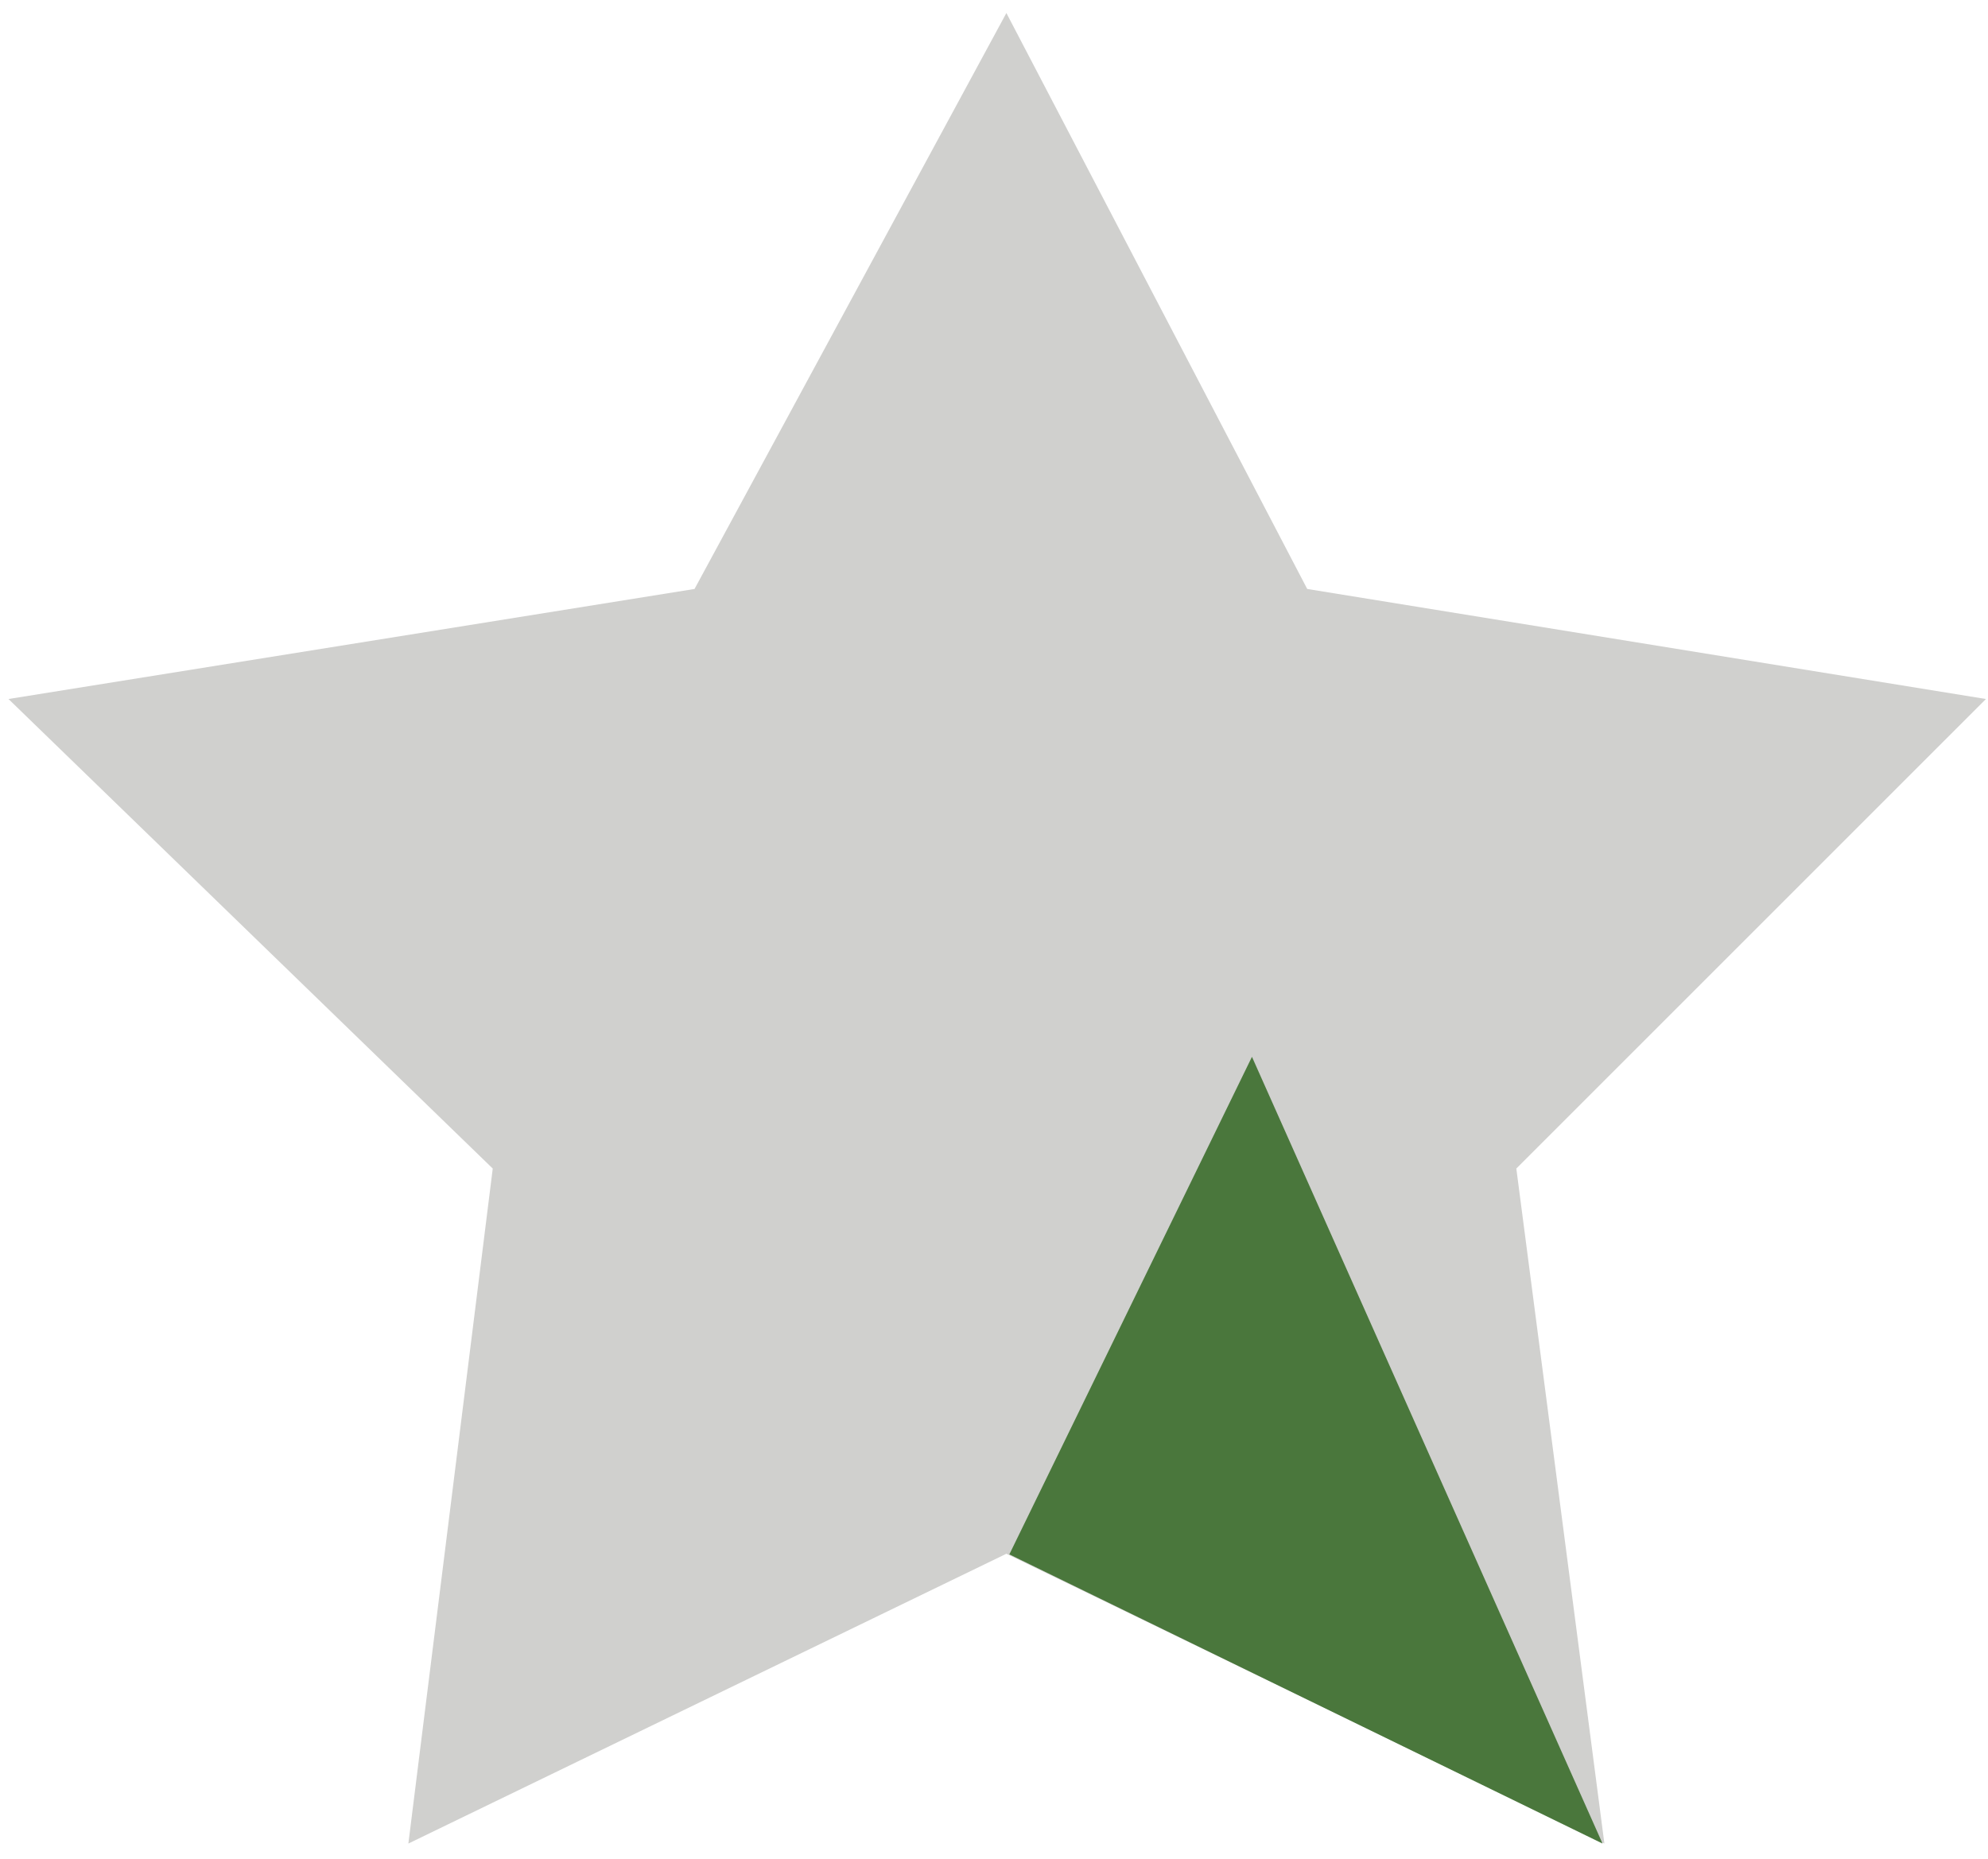
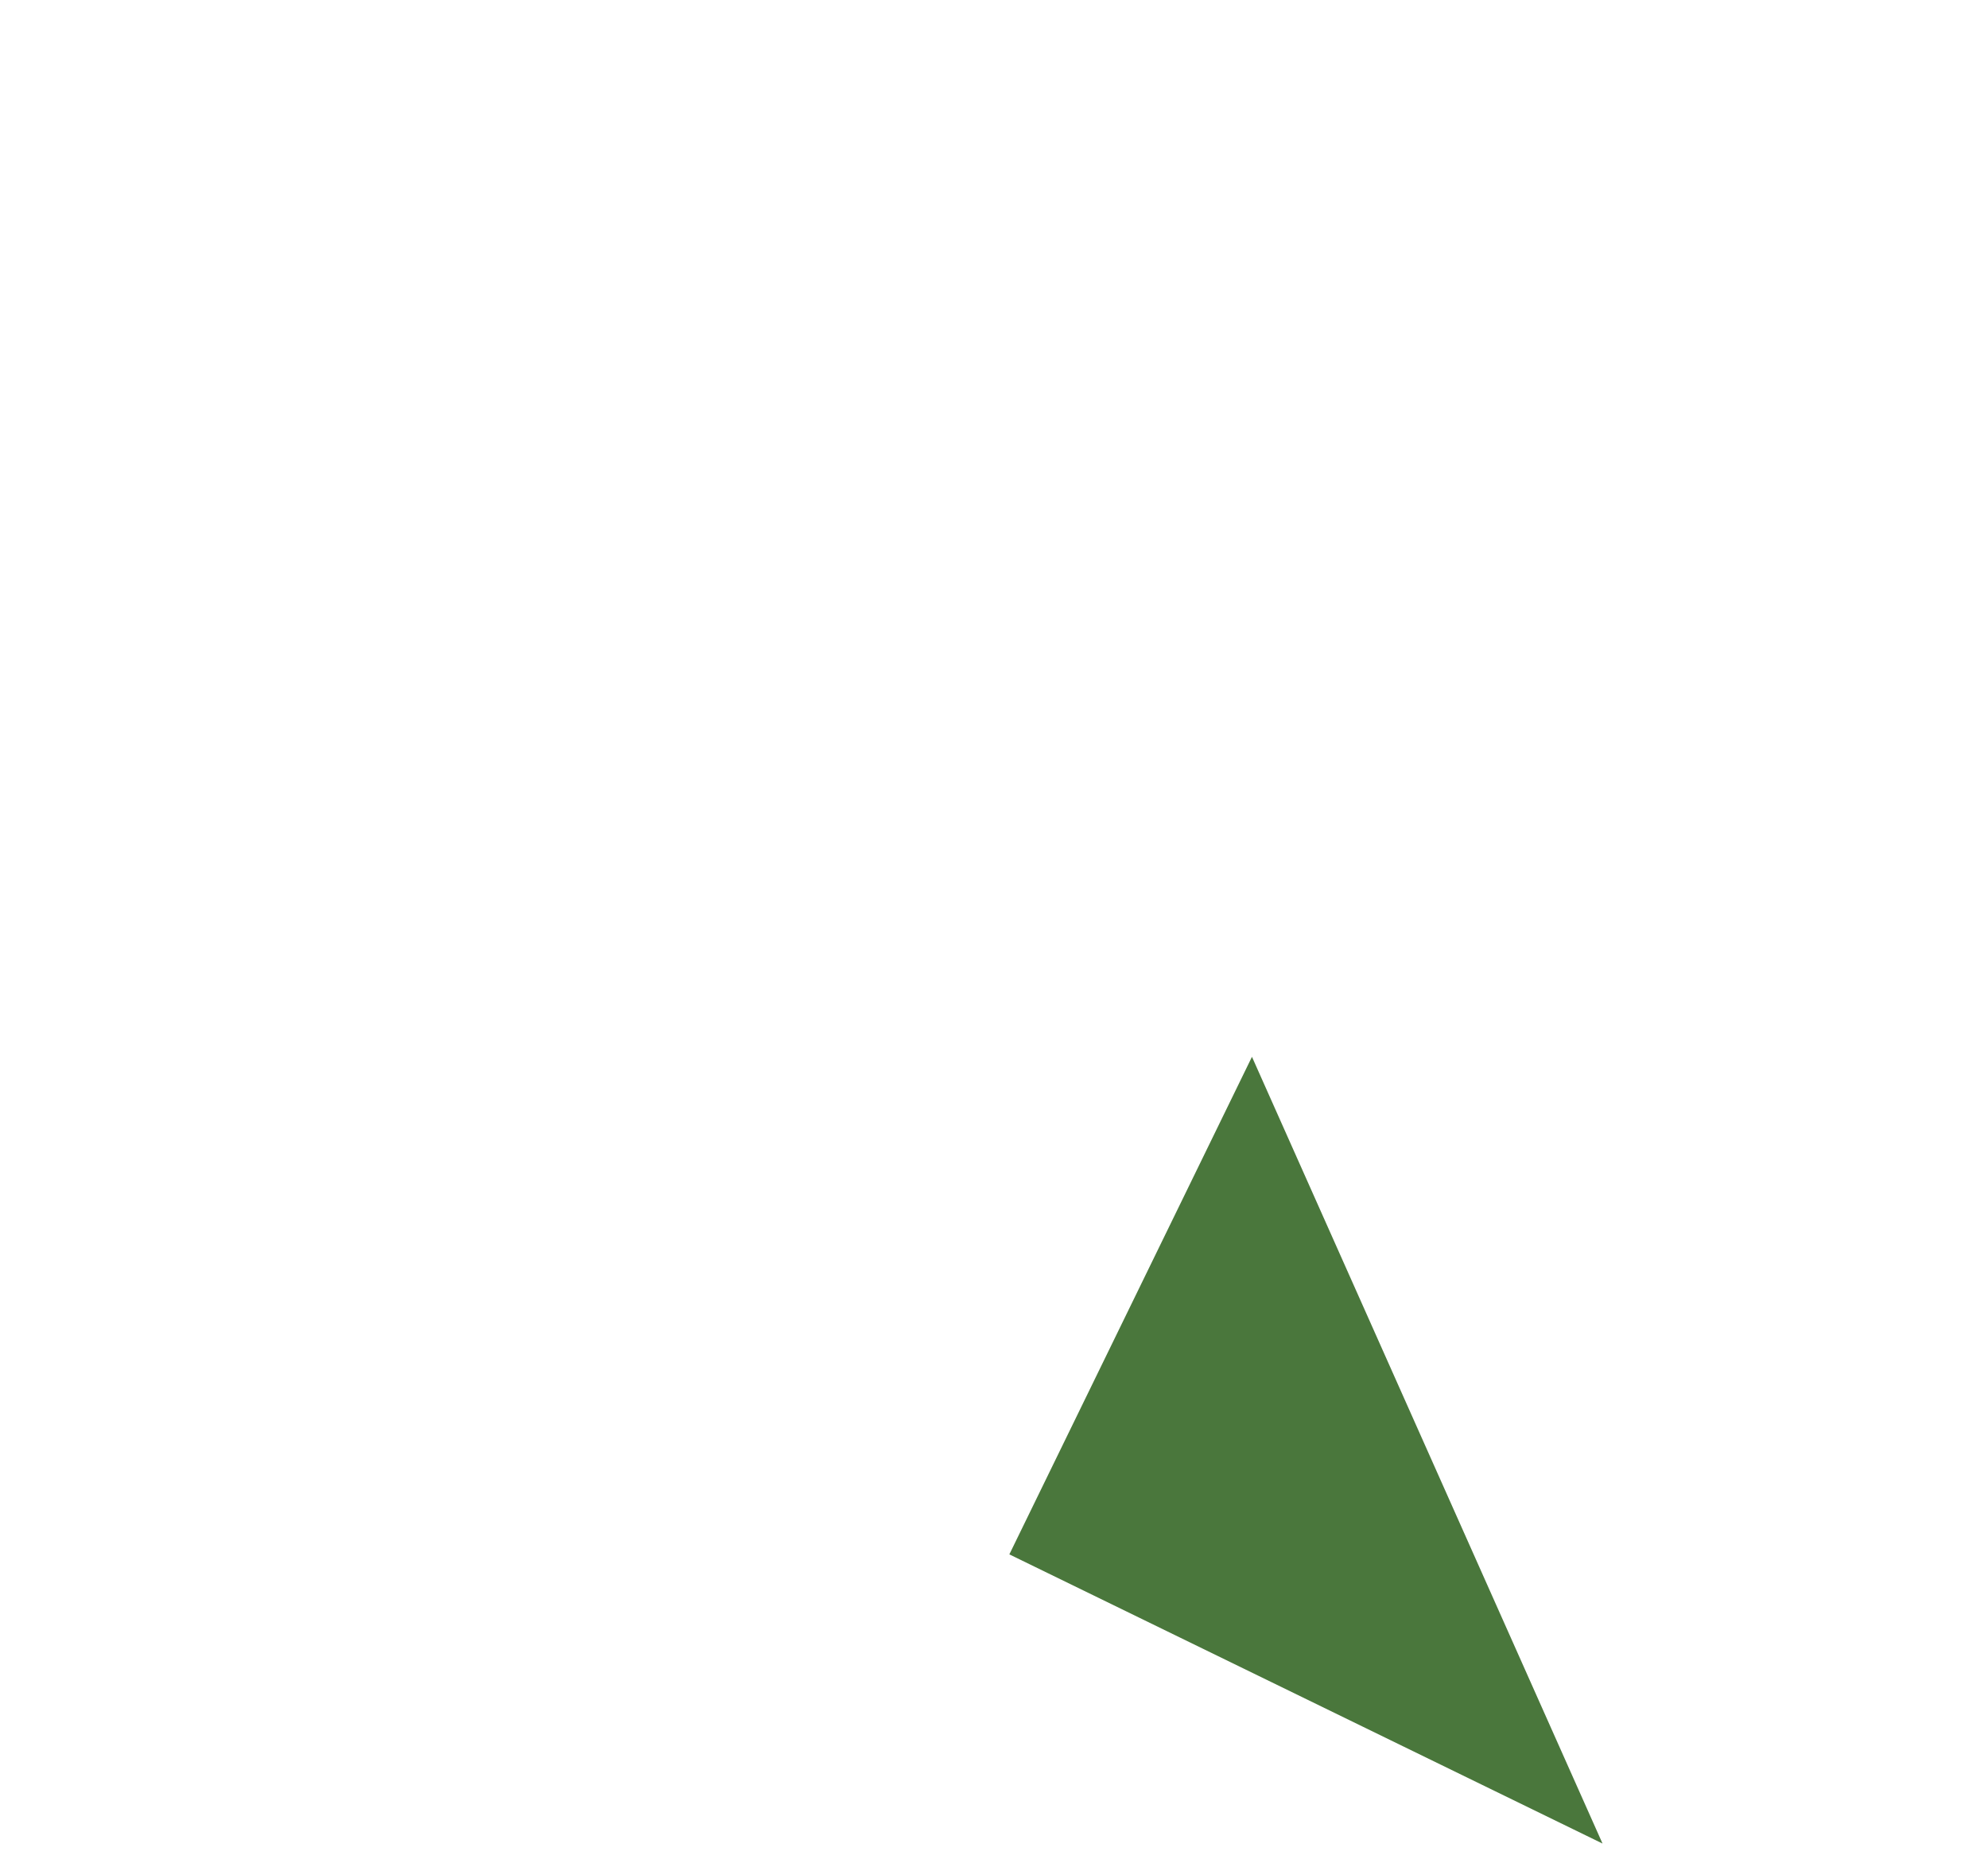
<svg xmlns="http://www.w3.org/2000/svg" width="108" height="101" viewBox="0 0 108 101" fill="none">
-   <path d="M37.731 31.999L54.673 0.707L71.016 31.999L107.888 37.978L82.376 63.489L87.16 100.162L54.673 84.417L22.185 100.162L26.769 63.489L0.461 37.978L37.731 31.999Z" fill="#D0D0CE" />
  <path d="M68.014 57.418L54.834 84.451L87.059 100.162L68.014 57.418Z" fill="#4A773C" />
</svg>